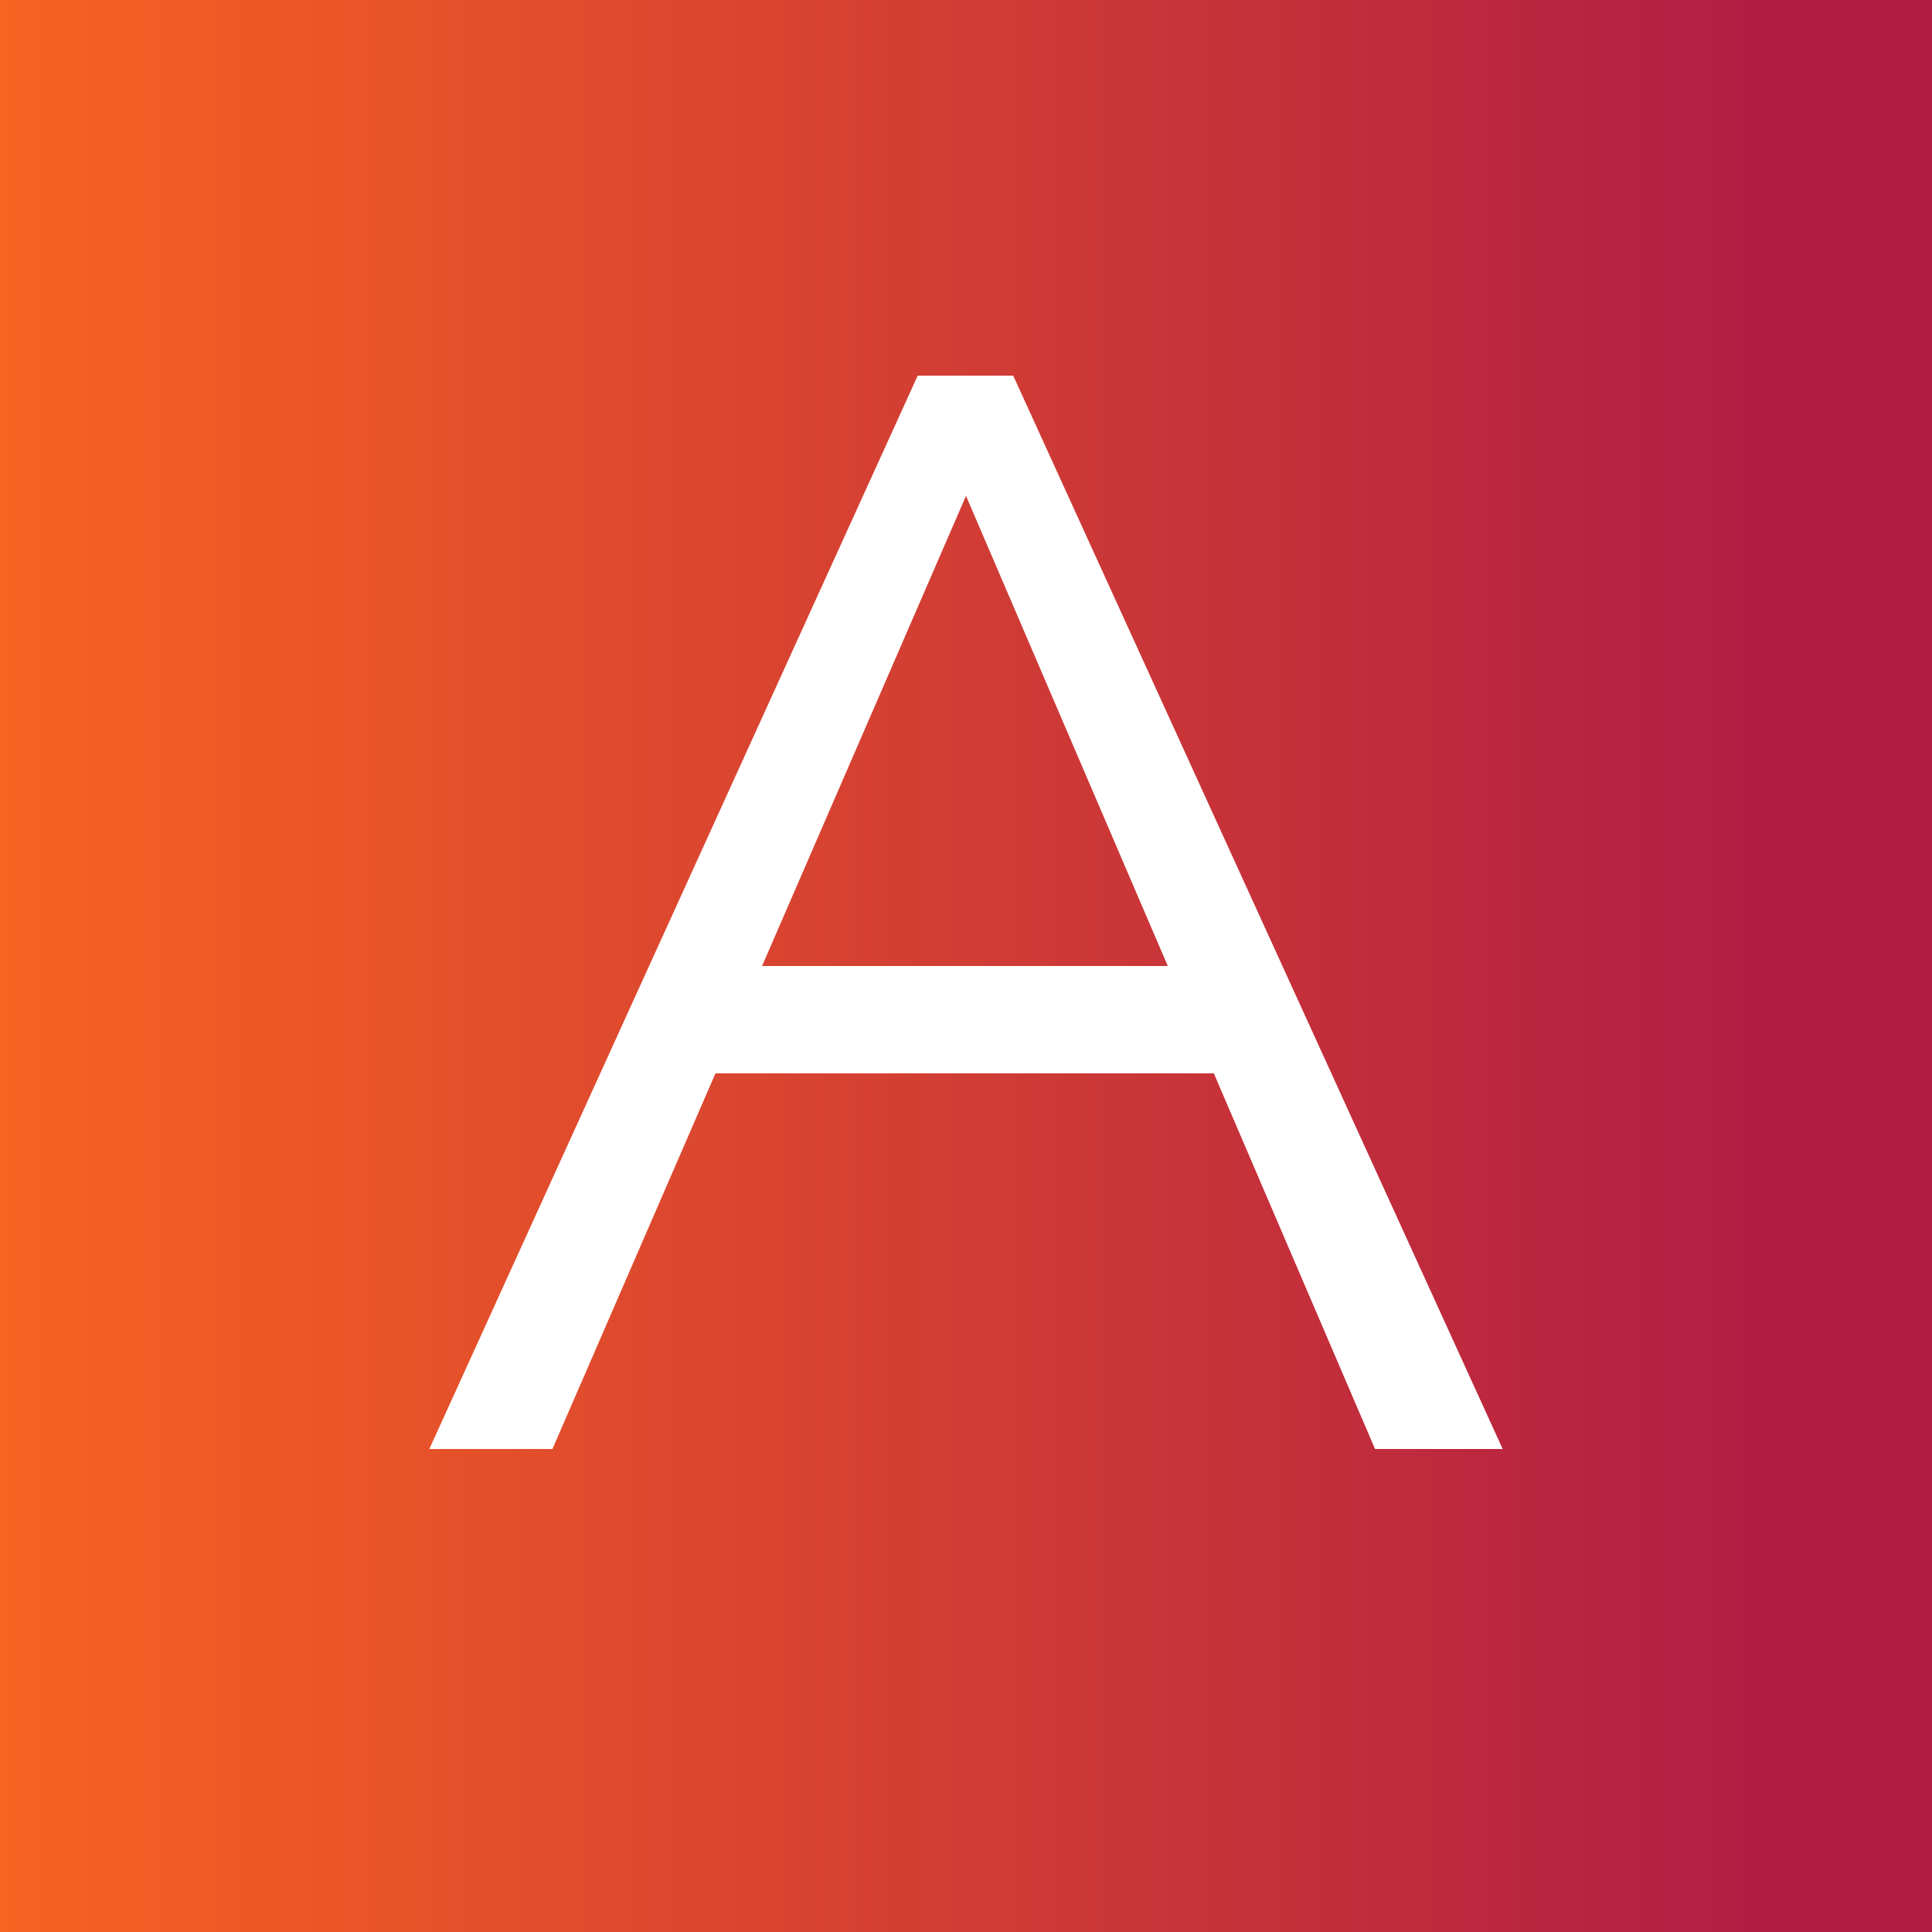
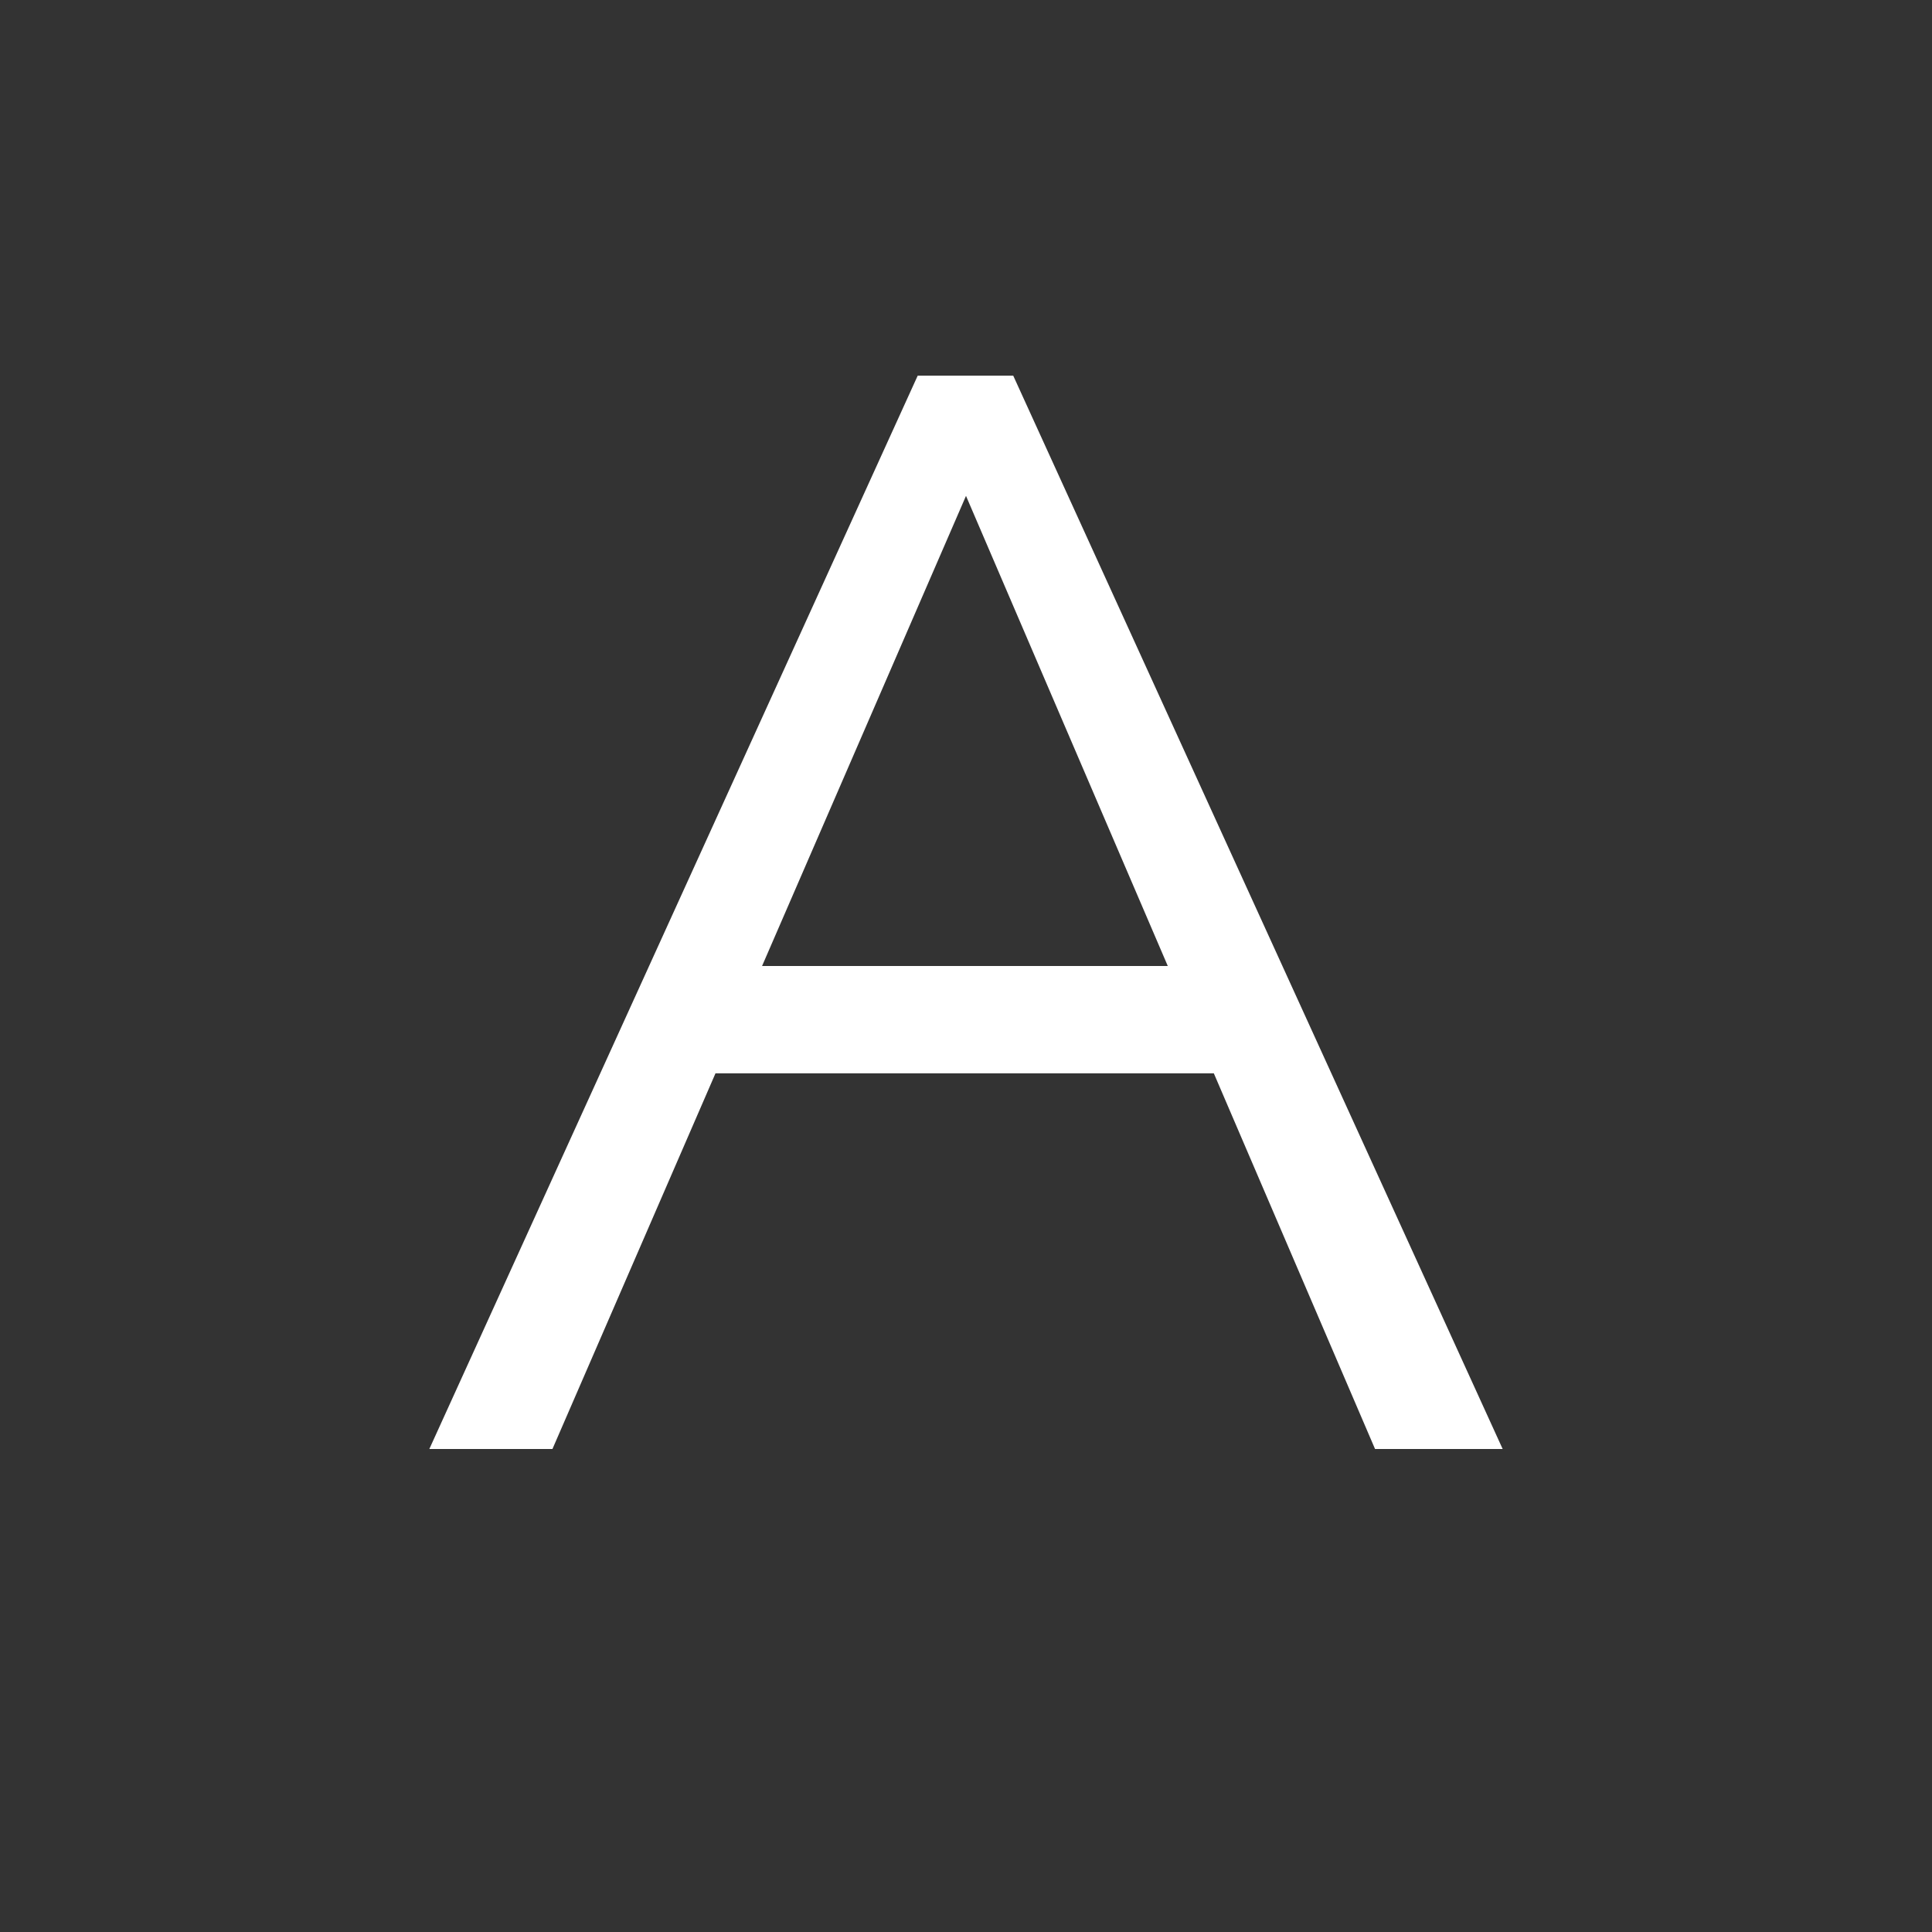
<svg xmlns="http://www.w3.org/2000/svg" width="18" height="18" fill="none">
  <rect width="100%" height="100%" fill="#333333" stroke="none" />
-   <path fill="url(#paint0_linear_3186)" d="M0 0h18v18H0z" />
  <path fill-rule="evenodd" clip-rule="evenodd" d="M9.44 3.5h-.89L4 13.5h1.147L6.666 10h4.643l1.502 3.5H14l-4.56-10zM10.88 9L9 4.62 7.1 9h3.78z" fill="#fff" />
  <defs>
    <linearGradient id="paint0_linear_3186" x1="0" y1="9" x2="16.554" y2="9" gradientUnits="userSpaceOnUse">
      <stop stop-color="#F76321" />
      <stop offset="1" stop-color="#B11C44" />
    </linearGradient>
  </defs>
</svg>